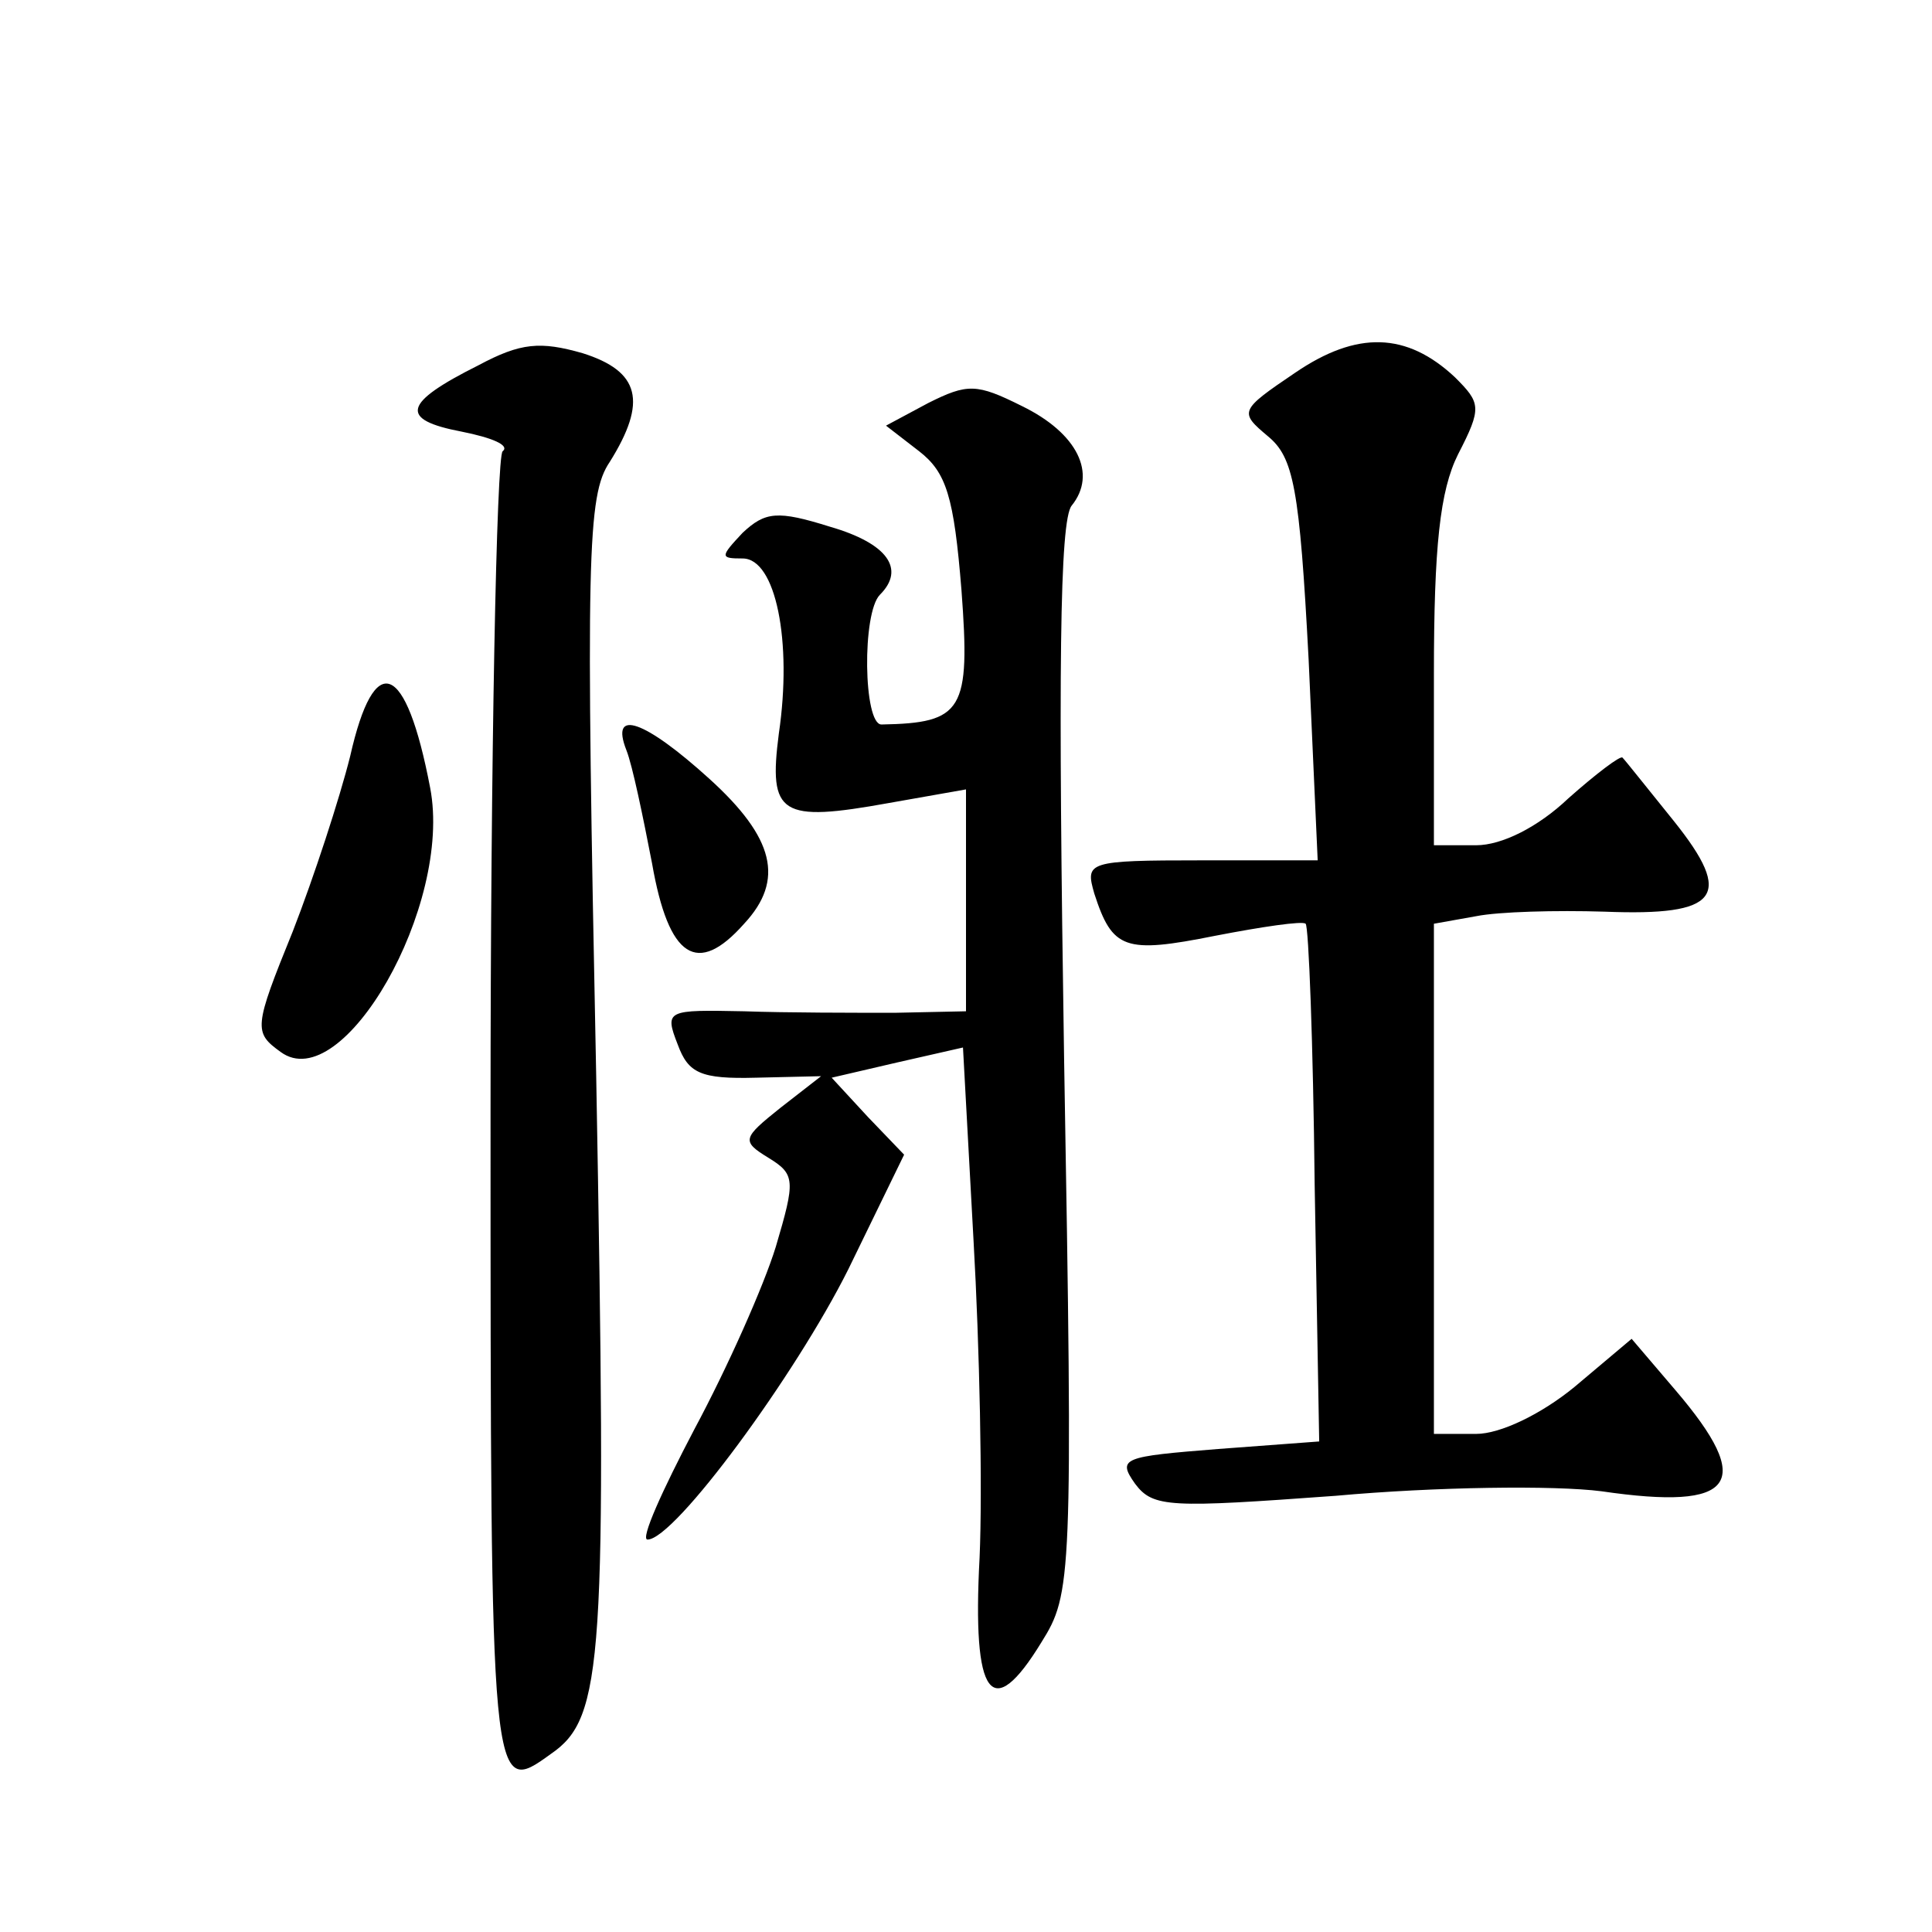
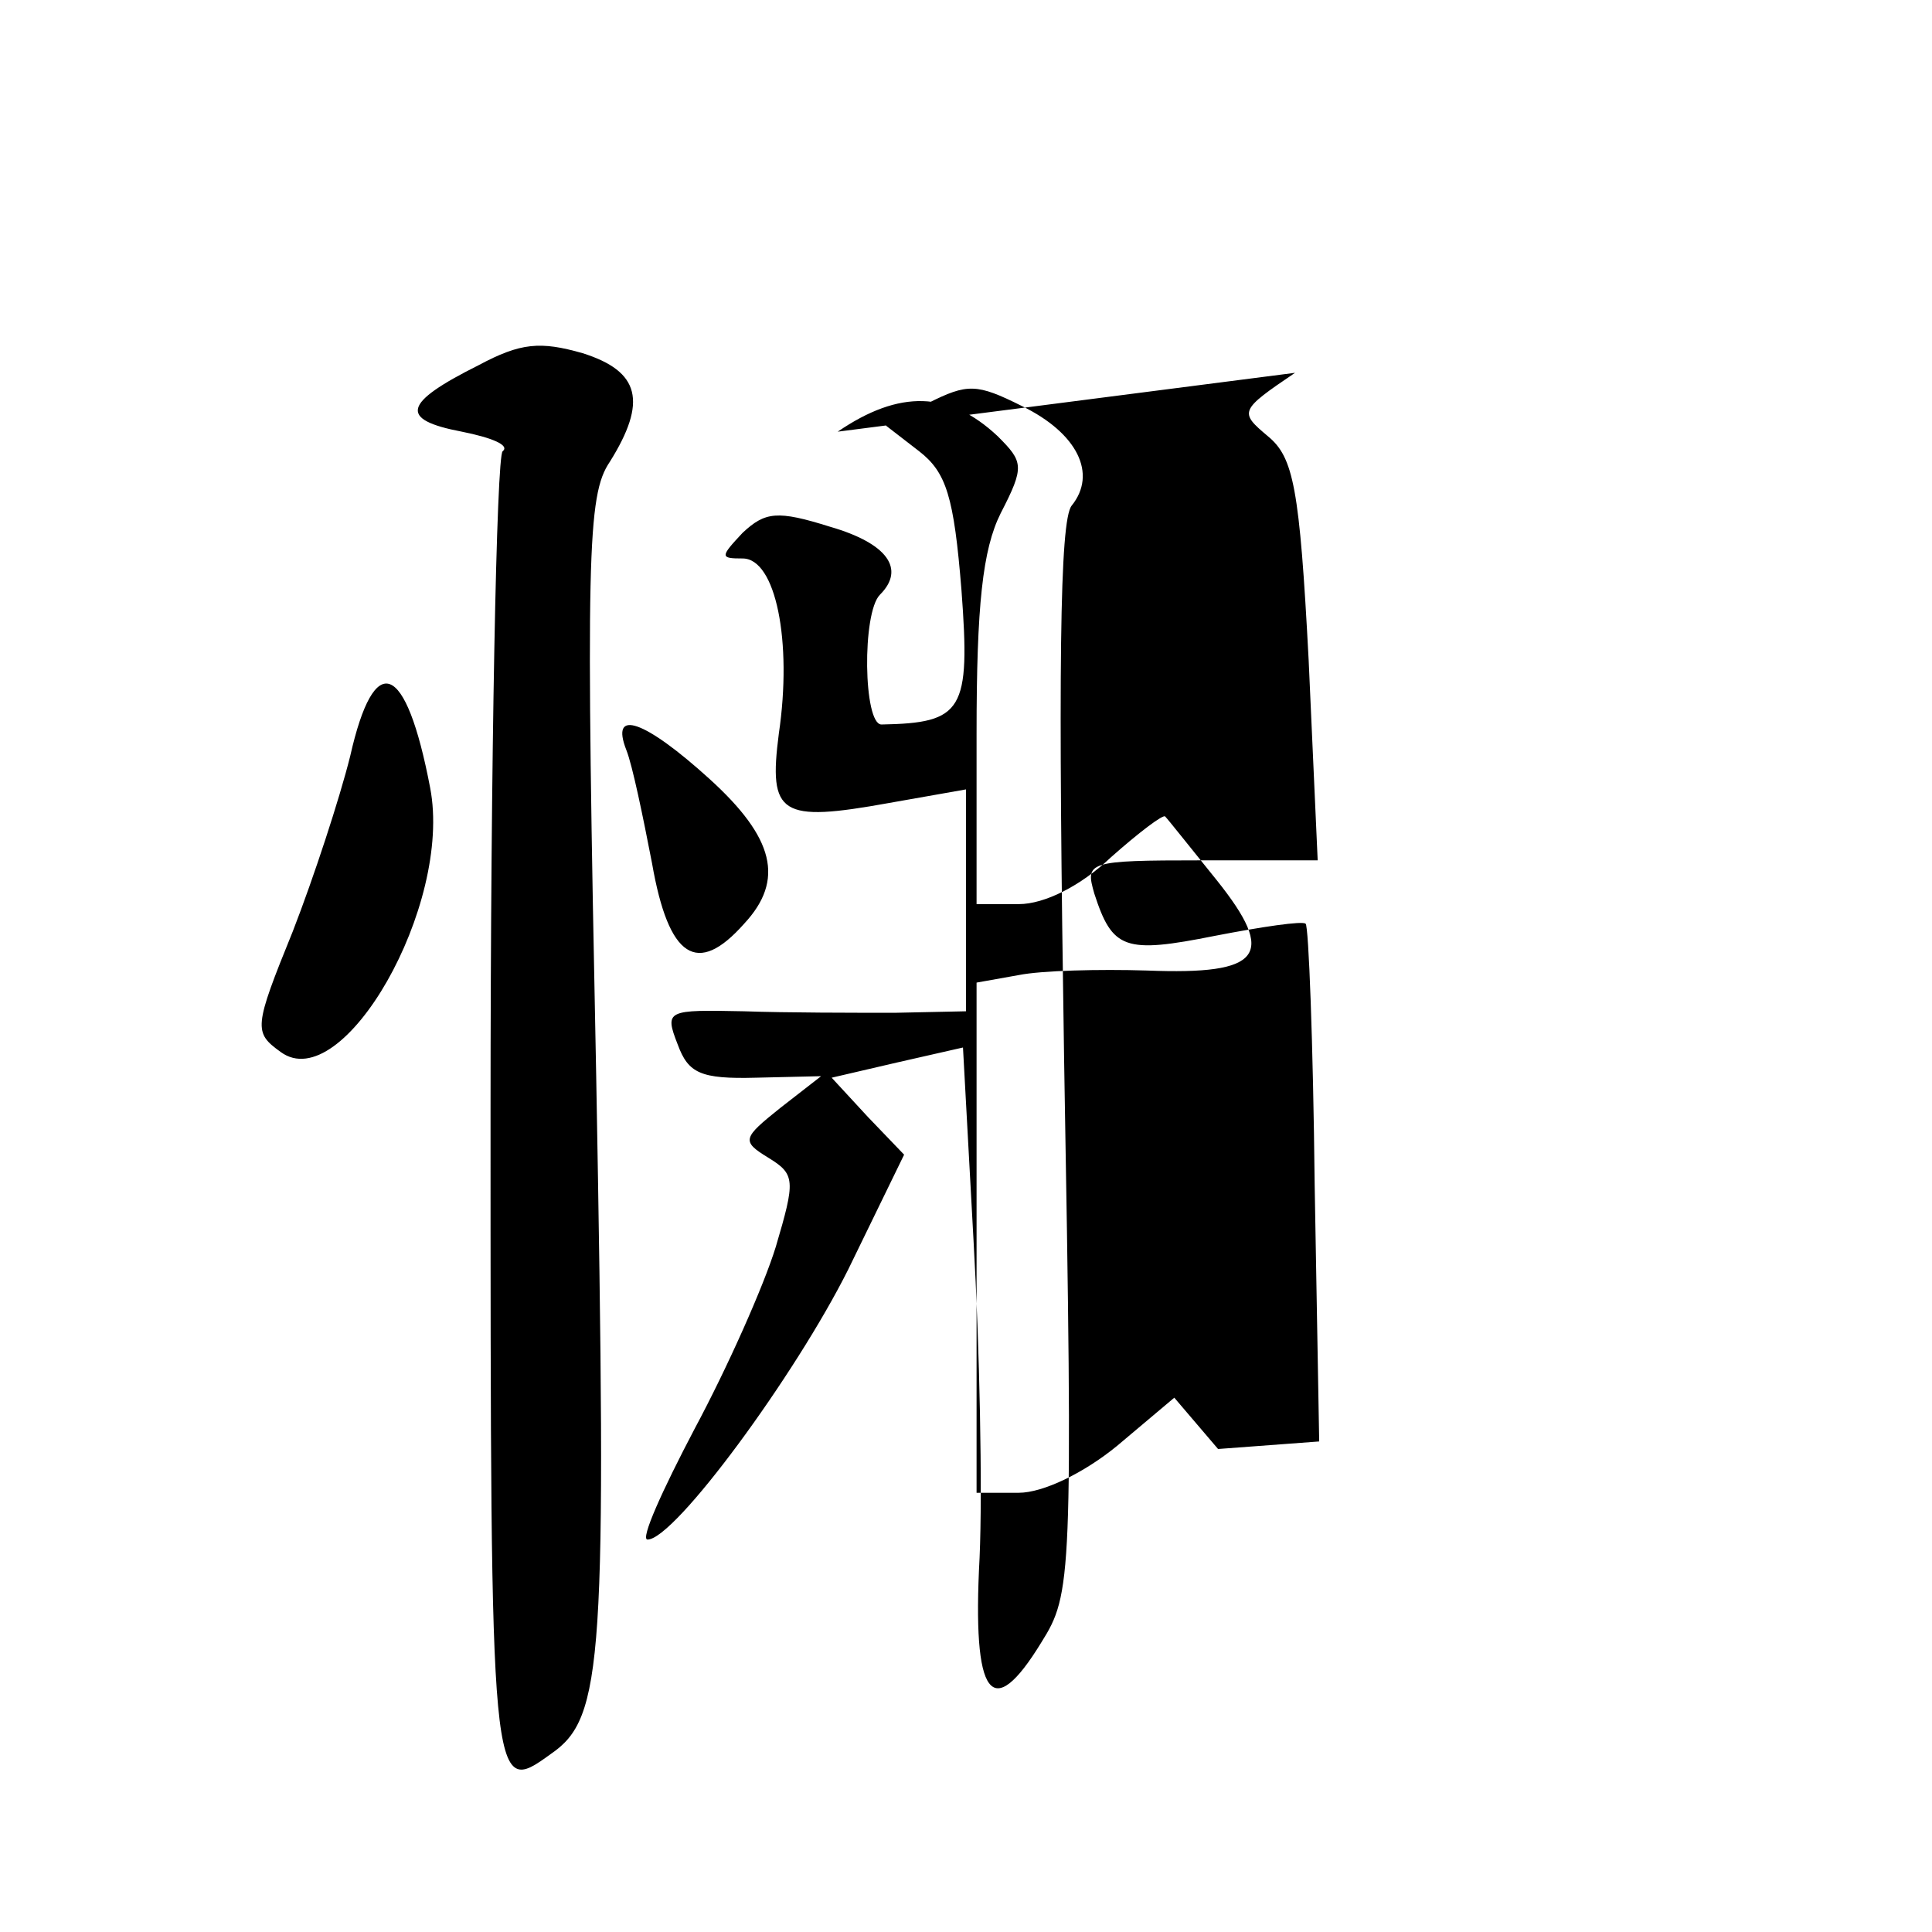
<svg xmlns="http://www.w3.org/2000/svg" version="1.0" width="128pt" height="128pt" viewBox="0 0 128 128" preserveAspectRatio="xMidYMid meet">
  <g transform="translate(0,128) scale(0.1,-0.1)" fill="#0" stroke="none">
-     <path d="M317 1038 c-50 -25 -53 -36 -11 -44 20 -4 32 -9 27 -13 -4 -3 -8 -201 -8 -438 0 -453 0 -454 40 -425 35 24 37 61 30 449 -7 345 -6 385 9 407 25 40 20 60 -18 72 -28 8 -41 7 -69 -8z M858 1033 c-37 -25 -37 -26 -18 -42 17 -14 21 -34 27 -148 l6 -133 -77 0 c-76 0 -77 -1 -71 -22 12 -37 20 -40 80 -28 31 6 58 10 60 8 2 -1 5 -79 6 -173 l3 -170 -67 -5 c-63 -5 -67 -6 -55 -23 12 -16 23 -16 133 -8 66 6 145 7 176 3 89 -13 102 5 49 67 l-29 34 -38 -32 c-22 -18 -49 -31 -65 -31 l-28 0 0 169 0 169 28 5 c15 3 53 4 85 3 76 -3 86 10 46 60 -17 21 -32 40 -34 42 -1 2 -18 -11 -36 -27 -20 -19 -44 -31 -61 -31 l-28 0 0 113 c0 85 4 122 16 146 16 31 15 34 -2 51 -32 30 -65 31 -106 3z M615 1013 l-28 -15 22 -17 c18 -14 23 -30 28 -92 6 -80 1 -88 -53 -89 -12 0 -13 74 -1 86 17 17 5 34 -33 45 -35 11 -43 10 -58 -4 -15 -16 -15 -17 0 -17 22 0 33 -55 24 -116 -7 -54 1 -59 73 -46 l51 9 0 -73 0 -74 -47 -1 c-27 0 -72 0 -100 1 -51 1 -53 1 -44 -22 7 -19 15 -23 52 -22 l43 1 -27 -21 c-25 -20 -26 -22 -8 -33 18 -11 18 -15 5 -59 -8 -26 -32 -80 -54 -121 -21 -40 -36 -73 -31 -73 18 0 98 109 133 179 l37 76 -24 25 -24 26 43 10 44 10 7 -128 c4 -70 6 -165 4 -210 -5 -93 8 -110 41 -56 20 32 21 41 15 386 -4 257 -3 357 5 367 17 21 4 48 -33 66 -30 15 -36 15 -62 2z M232 779 c-7 -28 -24 -80 -38 -116 -26 -64 -26 -67 -8 -80 41 -30 114 97 99 175 -16 84 -37 92 -53 21z M415 783 c4 -10 11 -44 17 -75 11 -63 30 -75 61 -40 27 29 20 57 -23 96 -43 39 -66 47 -55 19z" />
+     <path d="M317 1038 c-50 -25 -53 -36 -11 -44 20 -4 32 -9 27 -13 -4 -3 -8 -201 -8 -438 0 -453 0 -454 40 -425 35 24 37 61 30 449 -7 345 -6 385 9 407 25 40 20 60 -18 72 -28 8 -41 7 -69 -8z M858 1033 c-37 -25 -37 -26 -18 -42 17 -14 21 -34 27 -148 l6 -133 -77 0 c-76 0 -77 -1 -71 -22 12 -37 20 -40 80 -28 31 6 58 10 60 8 2 -1 5 -79 6 -173 l3 -170 -67 -5 l-29 34 -38 -32 c-22 -18 -49 -31 -65 -31 l-28 0 0 169 0 169 28 5 c15 3 53 4 85 3 76 -3 86 10 46 60 -17 21 -32 40 -34 42 -1 2 -18 -11 -36 -27 -20 -19 -44 -31 -61 -31 l-28 0 0 113 c0 85 4 122 16 146 16 31 15 34 -2 51 -32 30 -65 31 -106 3z M615 1013 l-28 -15 22 -17 c18 -14 23 -30 28 -92 6 -80 1 -88 -53 -89 -12 0 -13 74 -1 86 17 17 5 34 -33 45 -35 11 -43 10 -58 -4 -15 -16 -15 -17 0 -17 22 0 33 -55 24 -116 -7 -54 1 -59 73 -46 l51 9 0 -73 0 -74 -47 -1 c-27 0 -72 0 -100 1 -51 1 -53 1 -44 -22 7 -19 15 -23 52 -22 l43 1 -27 -21 c-25 -20 -26 -22 -8 -33 18 -11 18 -15 5 -59 -8 -26 -32 -80 -54 -121 -21 -40 -36 -73 -31 -73 18 0 98 109 133 179 l37 76 -24 25 -24 26 43 10 44 10 7 -128 c4 -70 6 -165 4 -210 -5 -93 8 -110 41 -56 20 32 21 41 15 386 -4 257 -3 357 5 367 17 21 4 48 -33 66 -30 15 -36 15 -62 2z M232 779 c-7 -28 -24 -80 -38 -116 -26 -64 -26 -67 -8 -80 41 -30 114 97 99 175 -16 84 -37 92 -53 21z M415 783 c4 -10 11 -44 17 -75 11 -63 30 -75 61 -40 27 29 20 57 -23 96 -43 39 -66 47 -55 19z" />
  </g>
</svg>